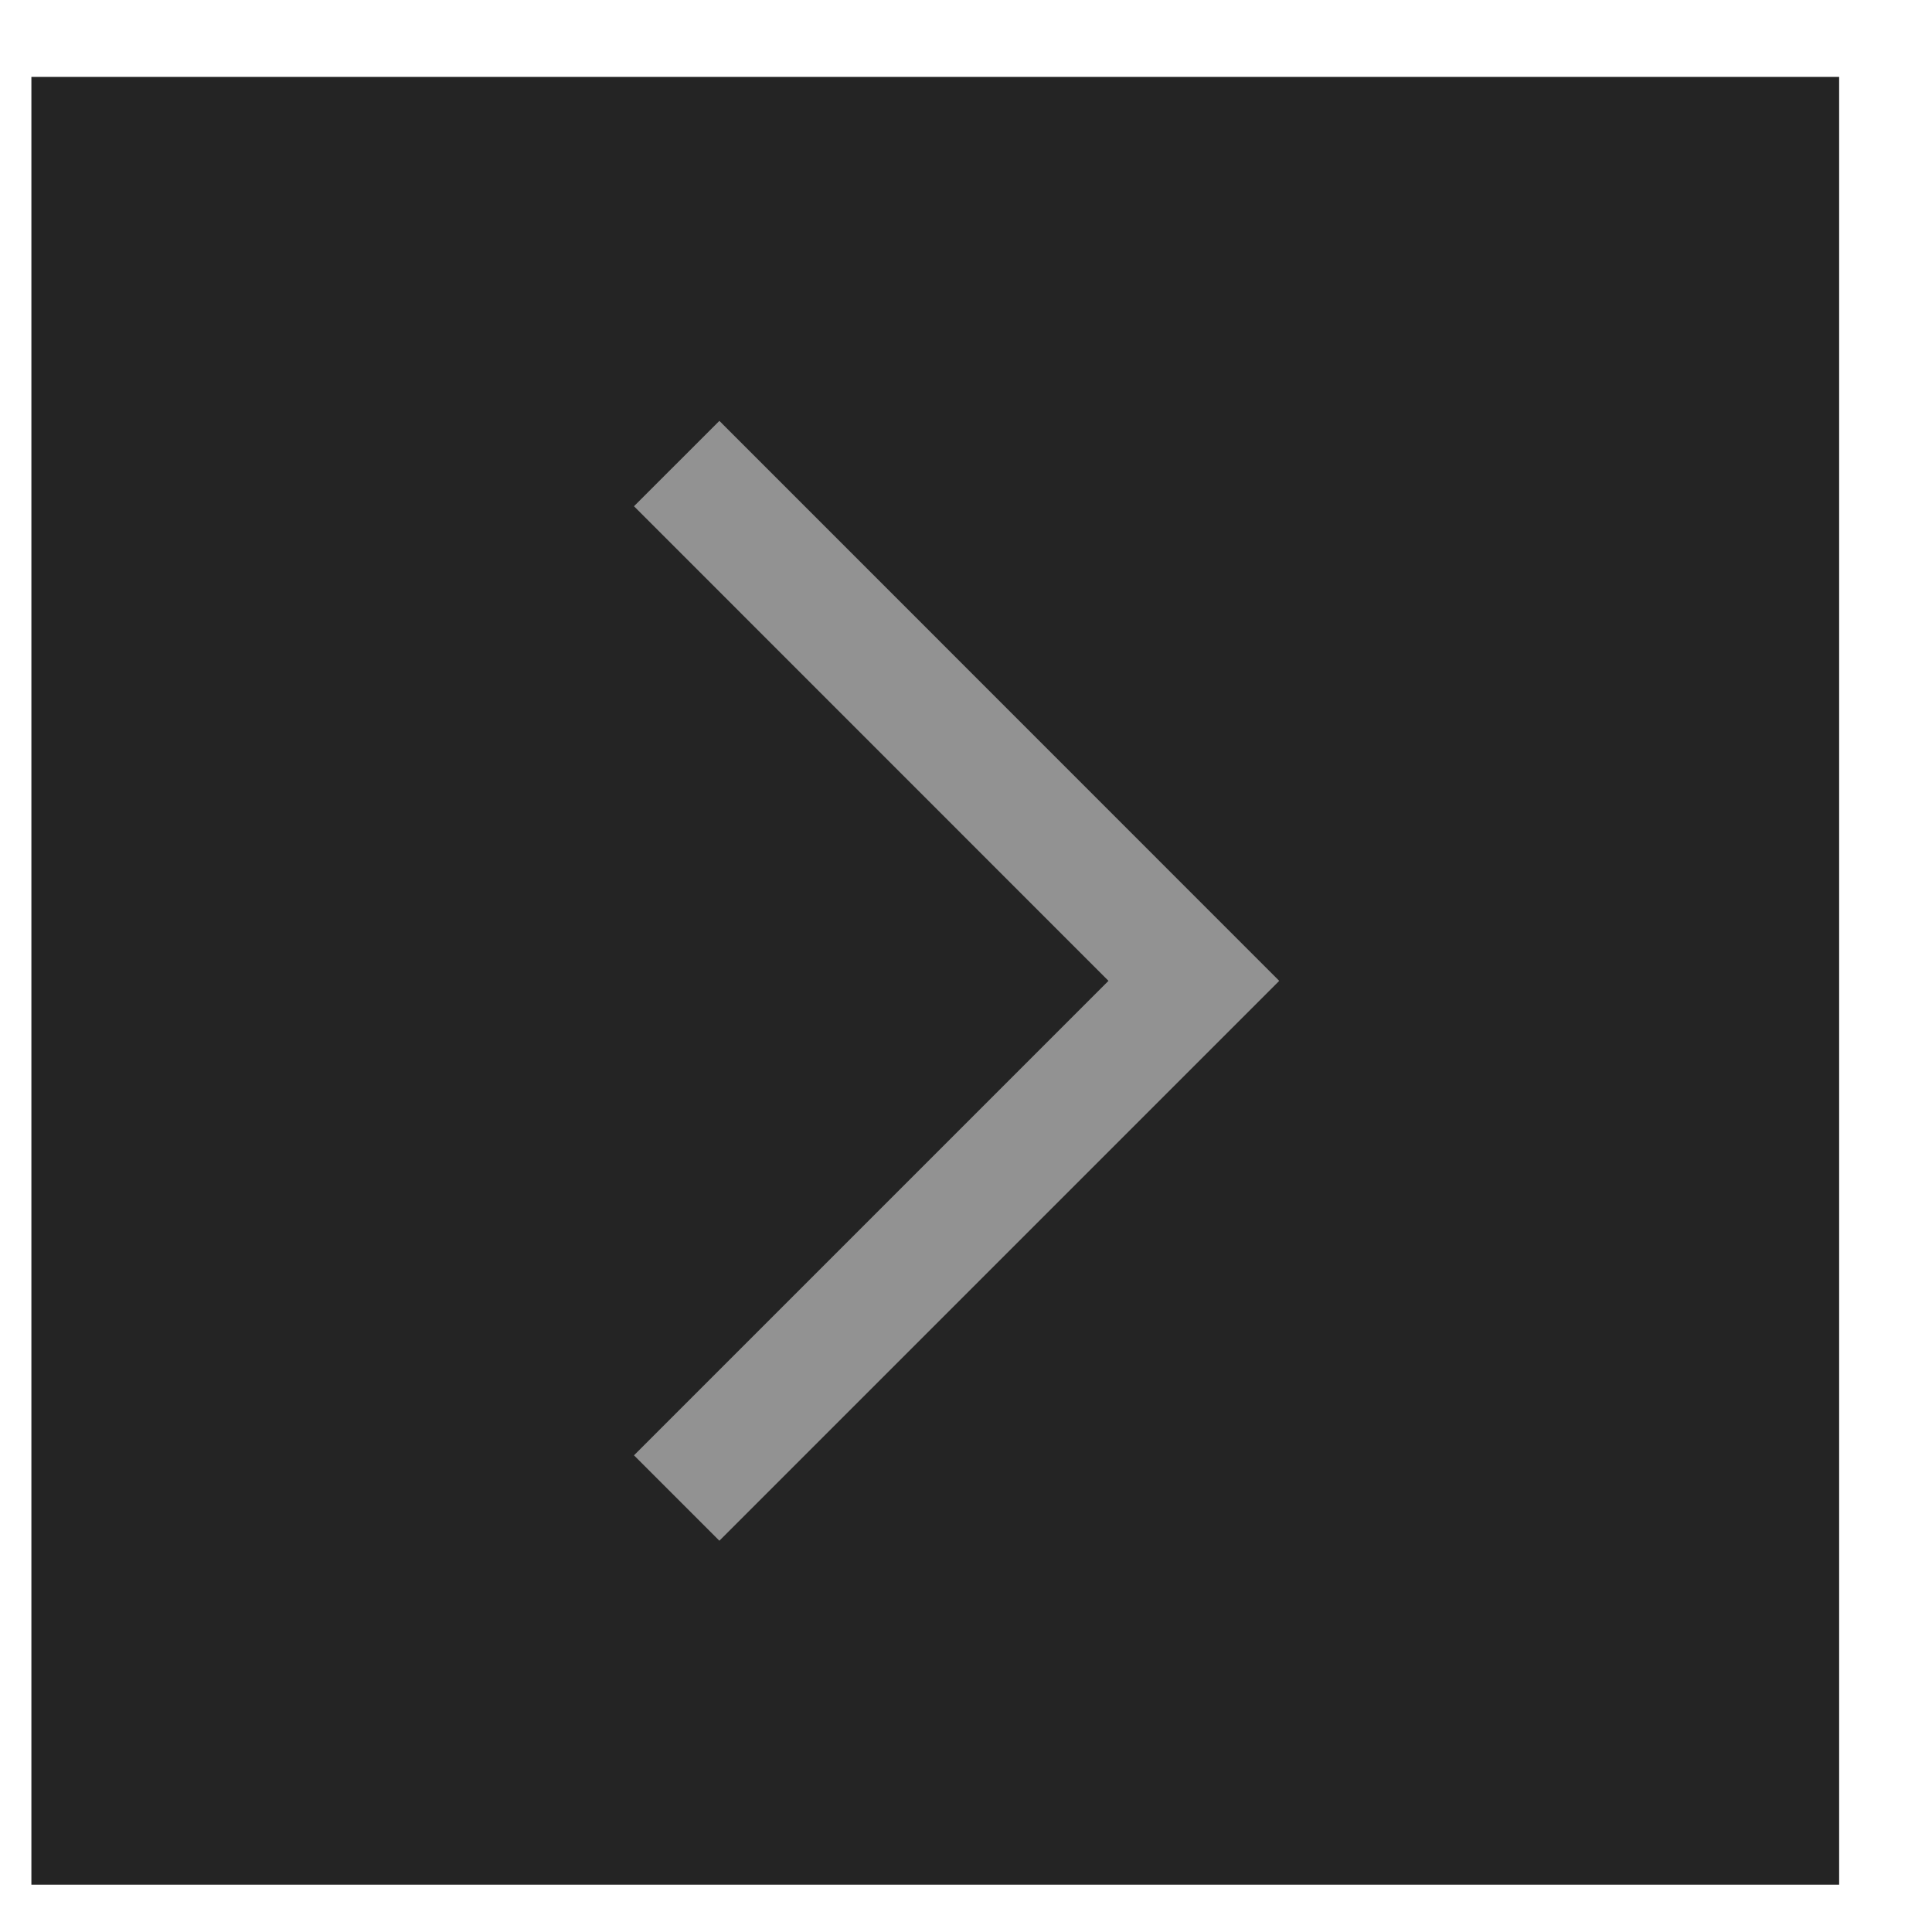
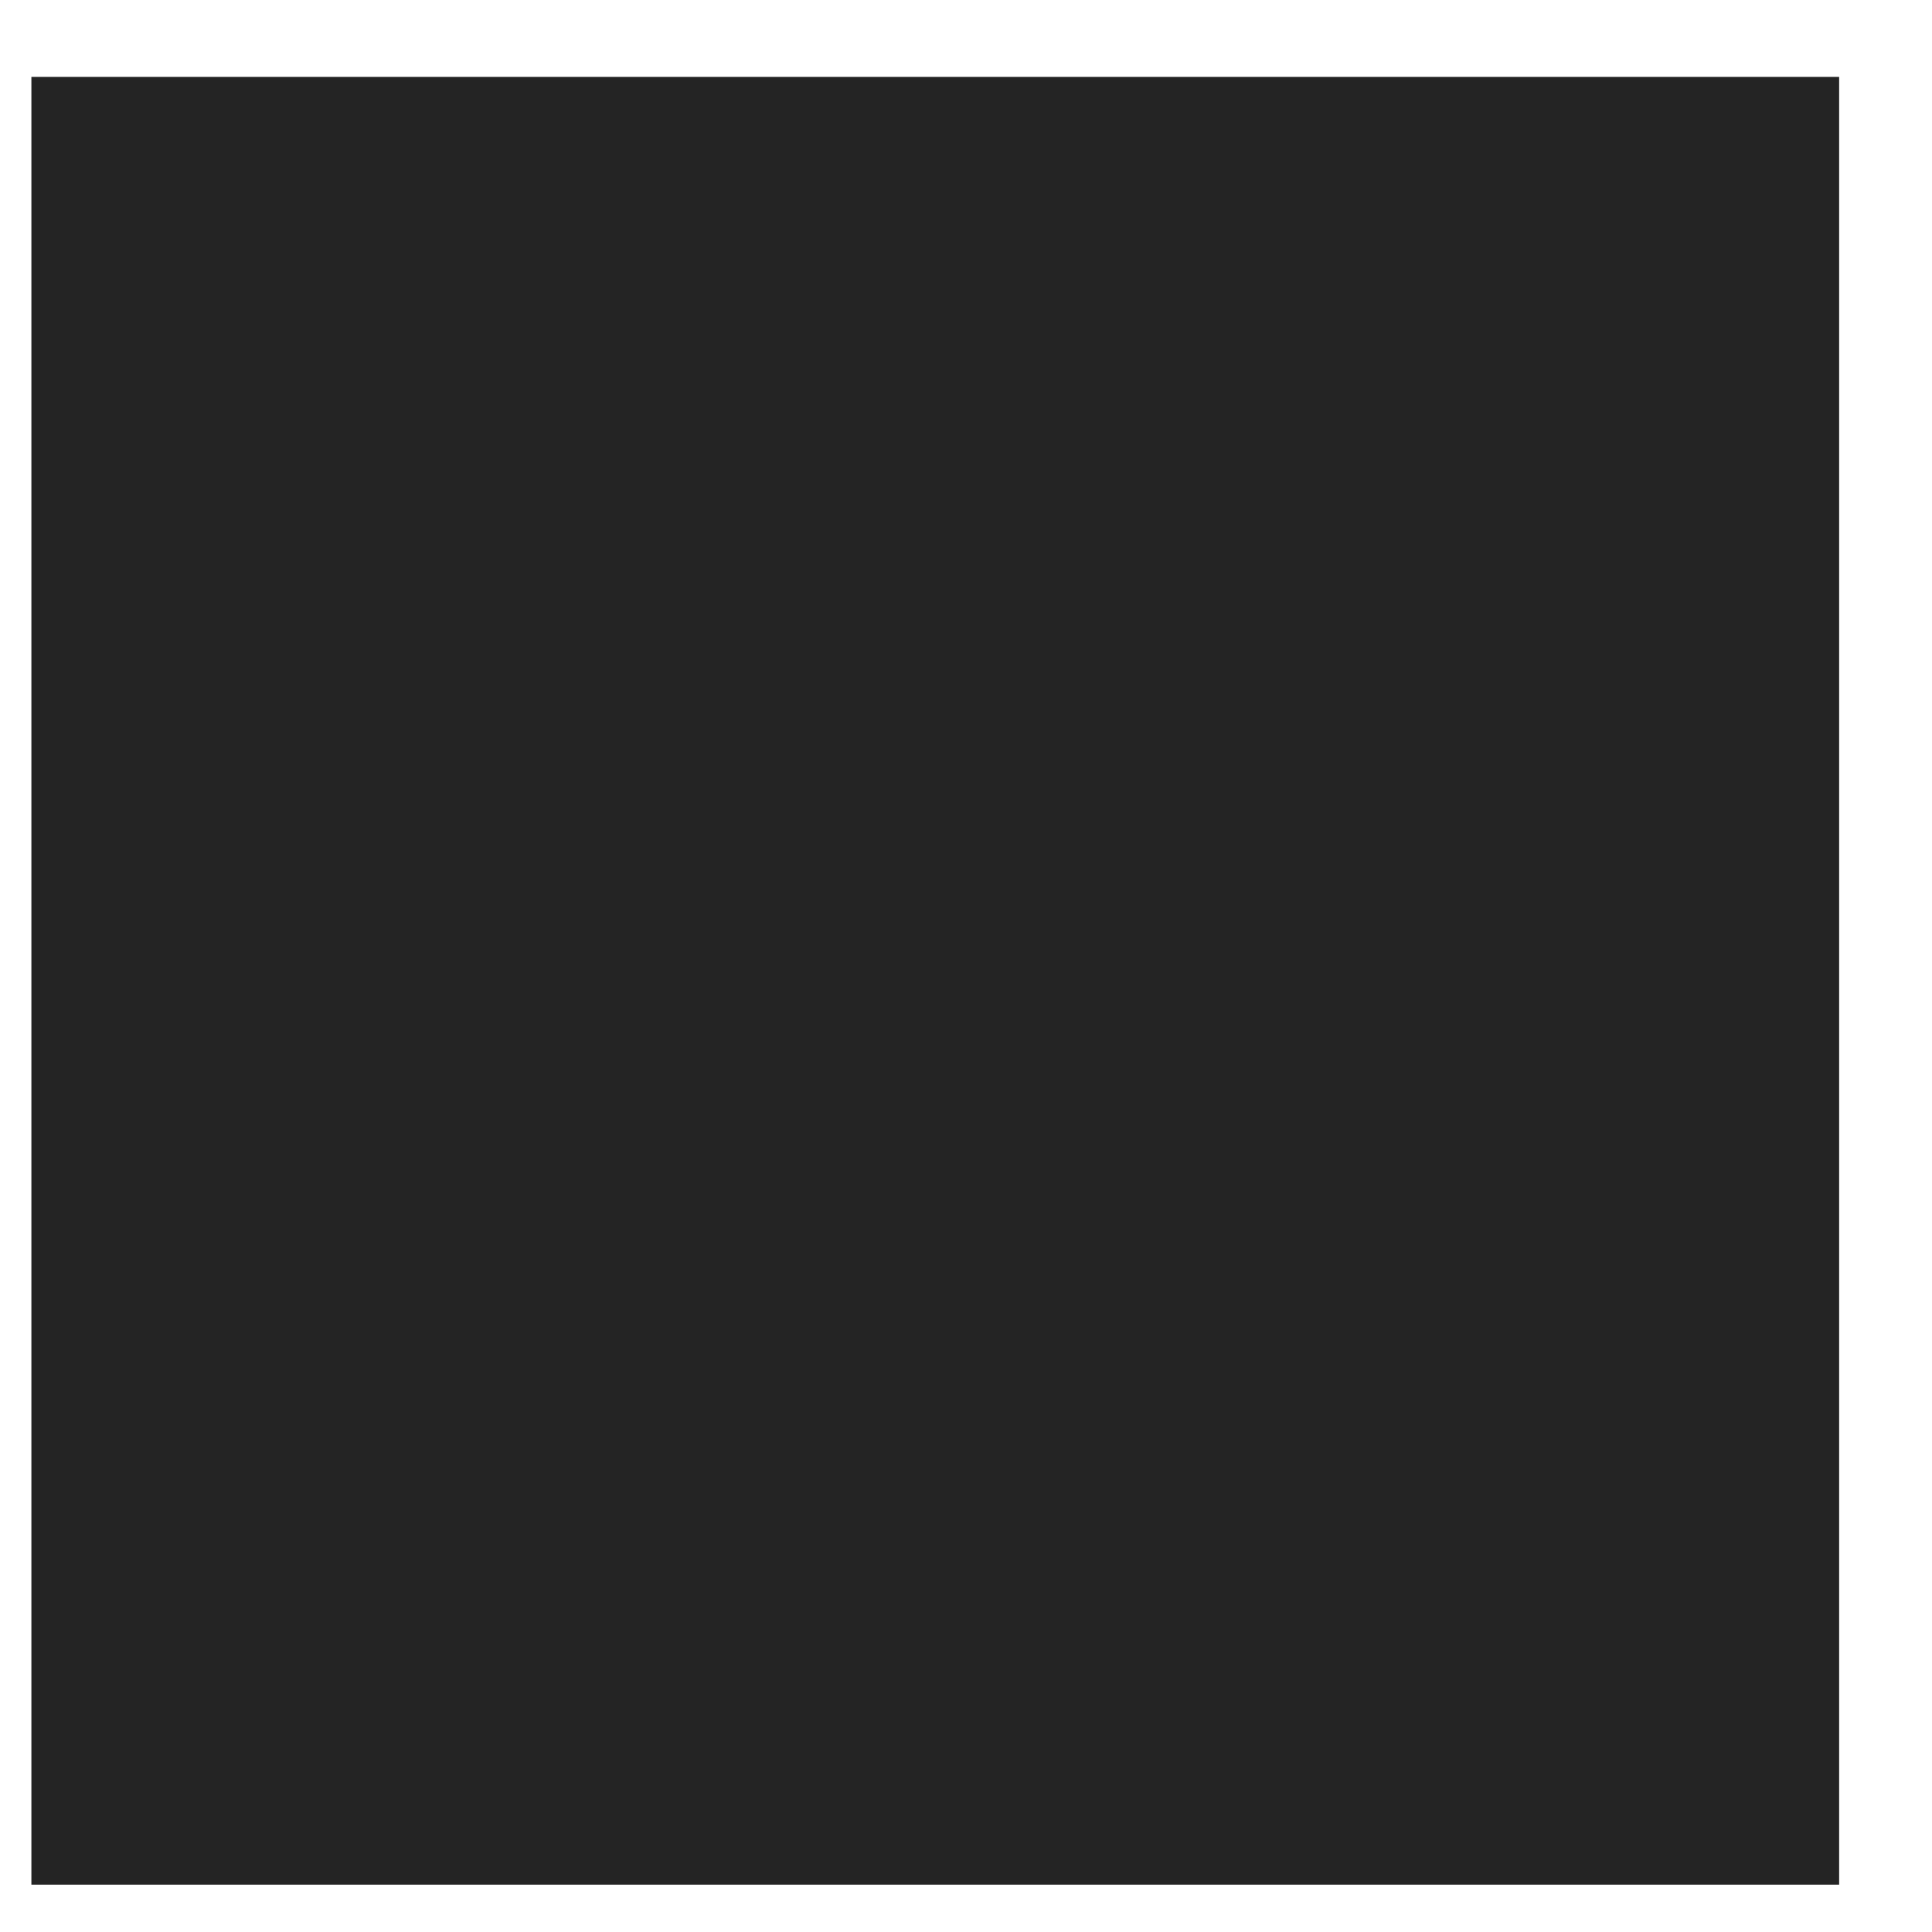
<svg xmlns="http://www.w3.org/2000/svg" width="16" height="16" viewBox="0 0 16 16" fill="none">
  <rect x="0.26" y="0.637" width="14.971" height="14.971" fill="#242424" />
-   <path d="M5.604 3.839L9.887 8.123L5.604 12.406" stroke="#929292" />
</svg>